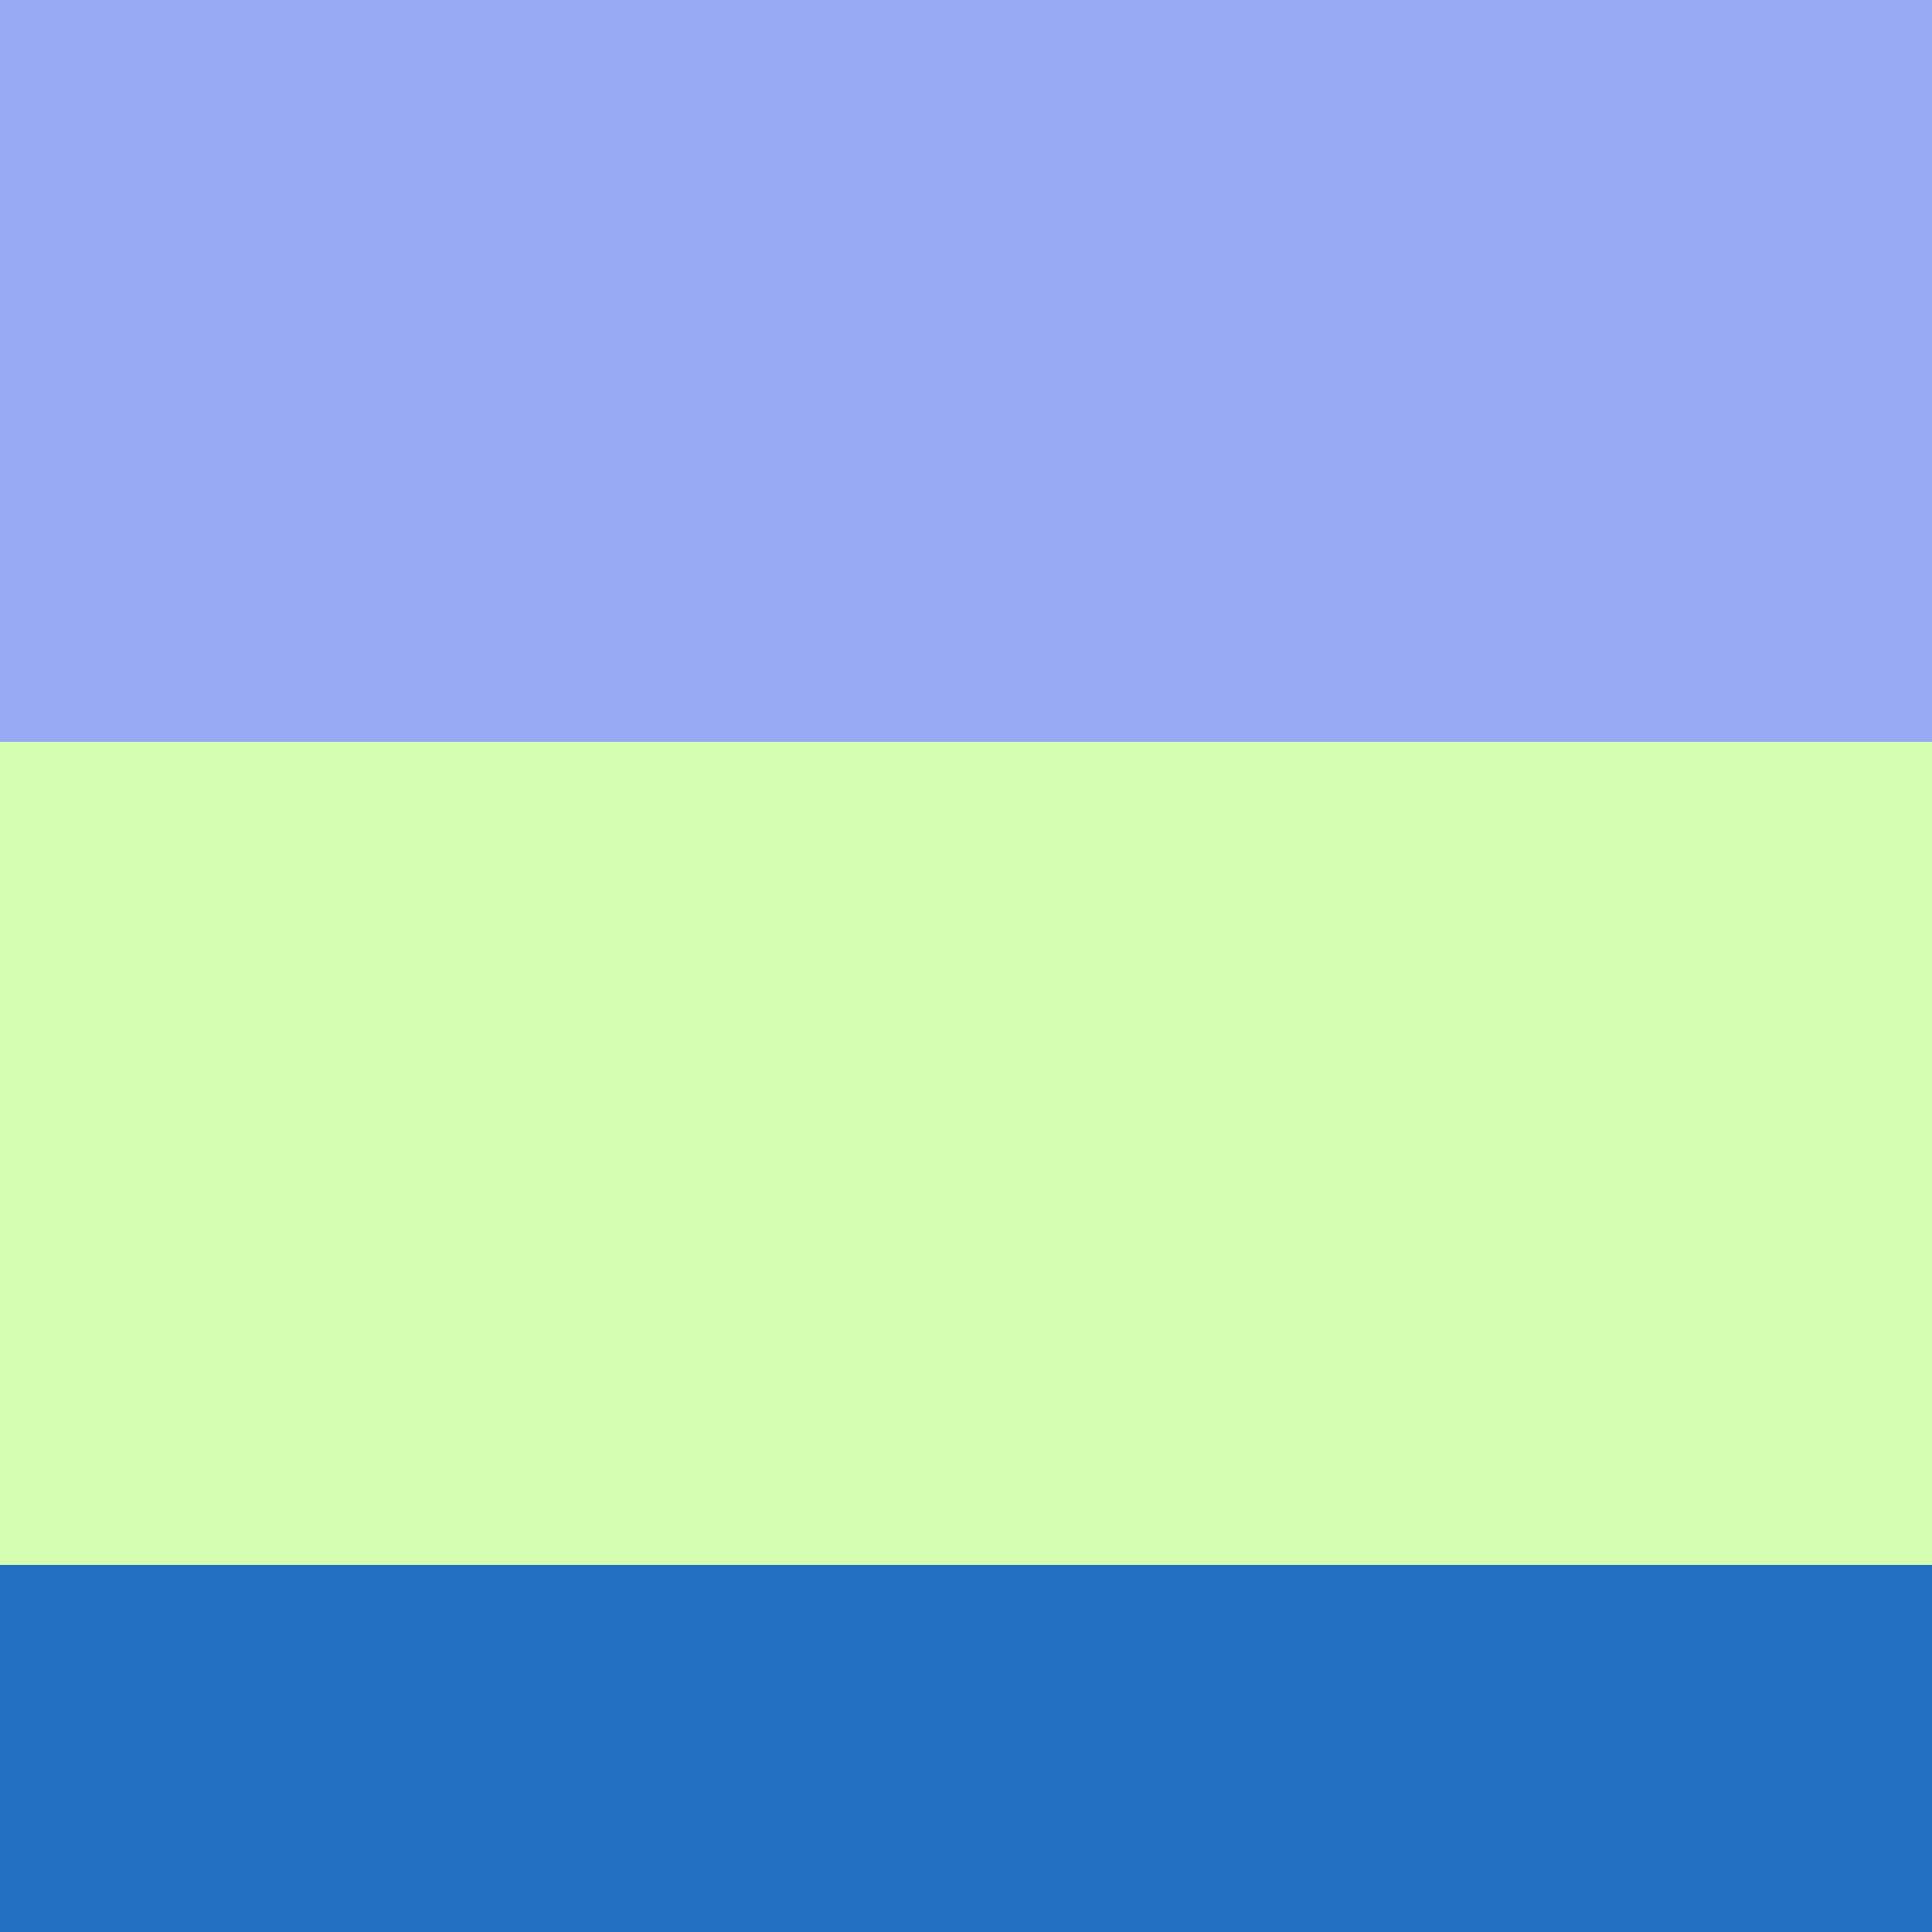
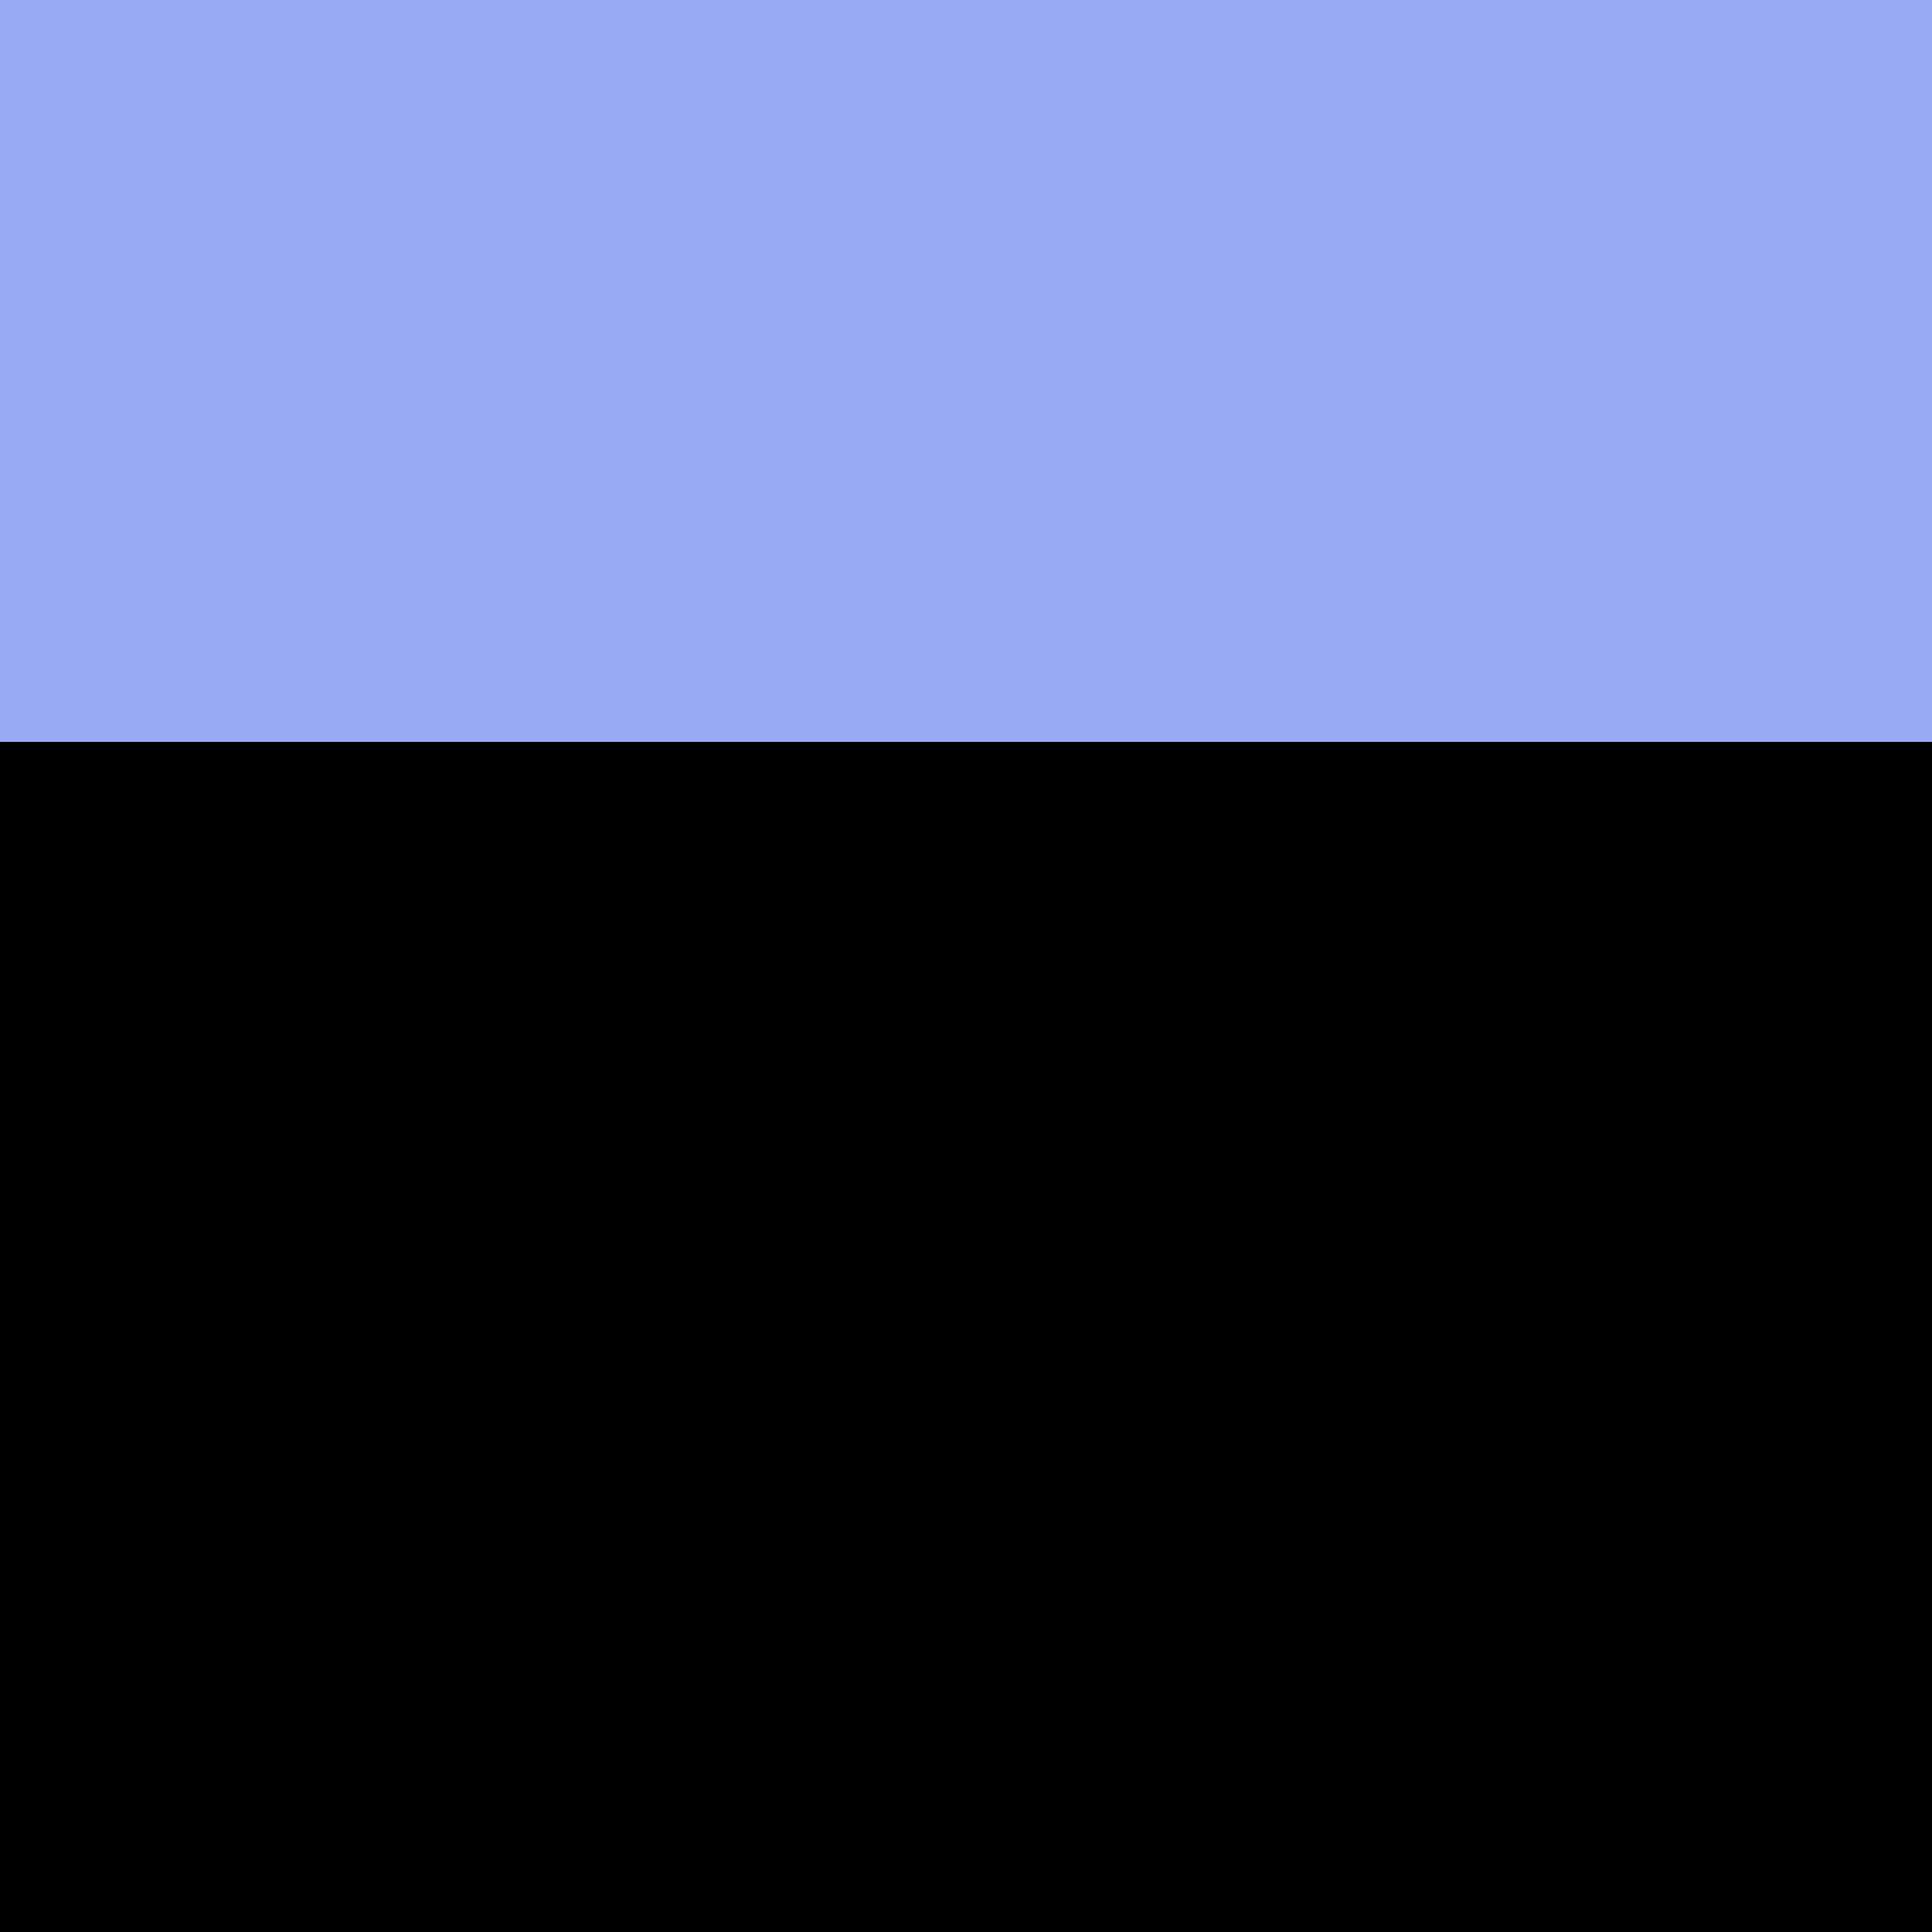
<svg xmlns="http://www.w3.org/2000/svg" preserveAspectRatio="xMinYMin meet" viewBox="0 0 1000 1000">
  <rect width="100%" height="100%" fill="black" />
  <style>.base { font-family: monospace; font-size: 30px;}</style>
  <rect x="0" y="0" width="100%" height="384" fill="#98aaf3" />
-   <rect x="0" y="384" width="100%" height="426" fill="#d6feb2" />
-   <rect x="0" y="810" width="100%" height="190" fill="#2370c3" />
</svg>